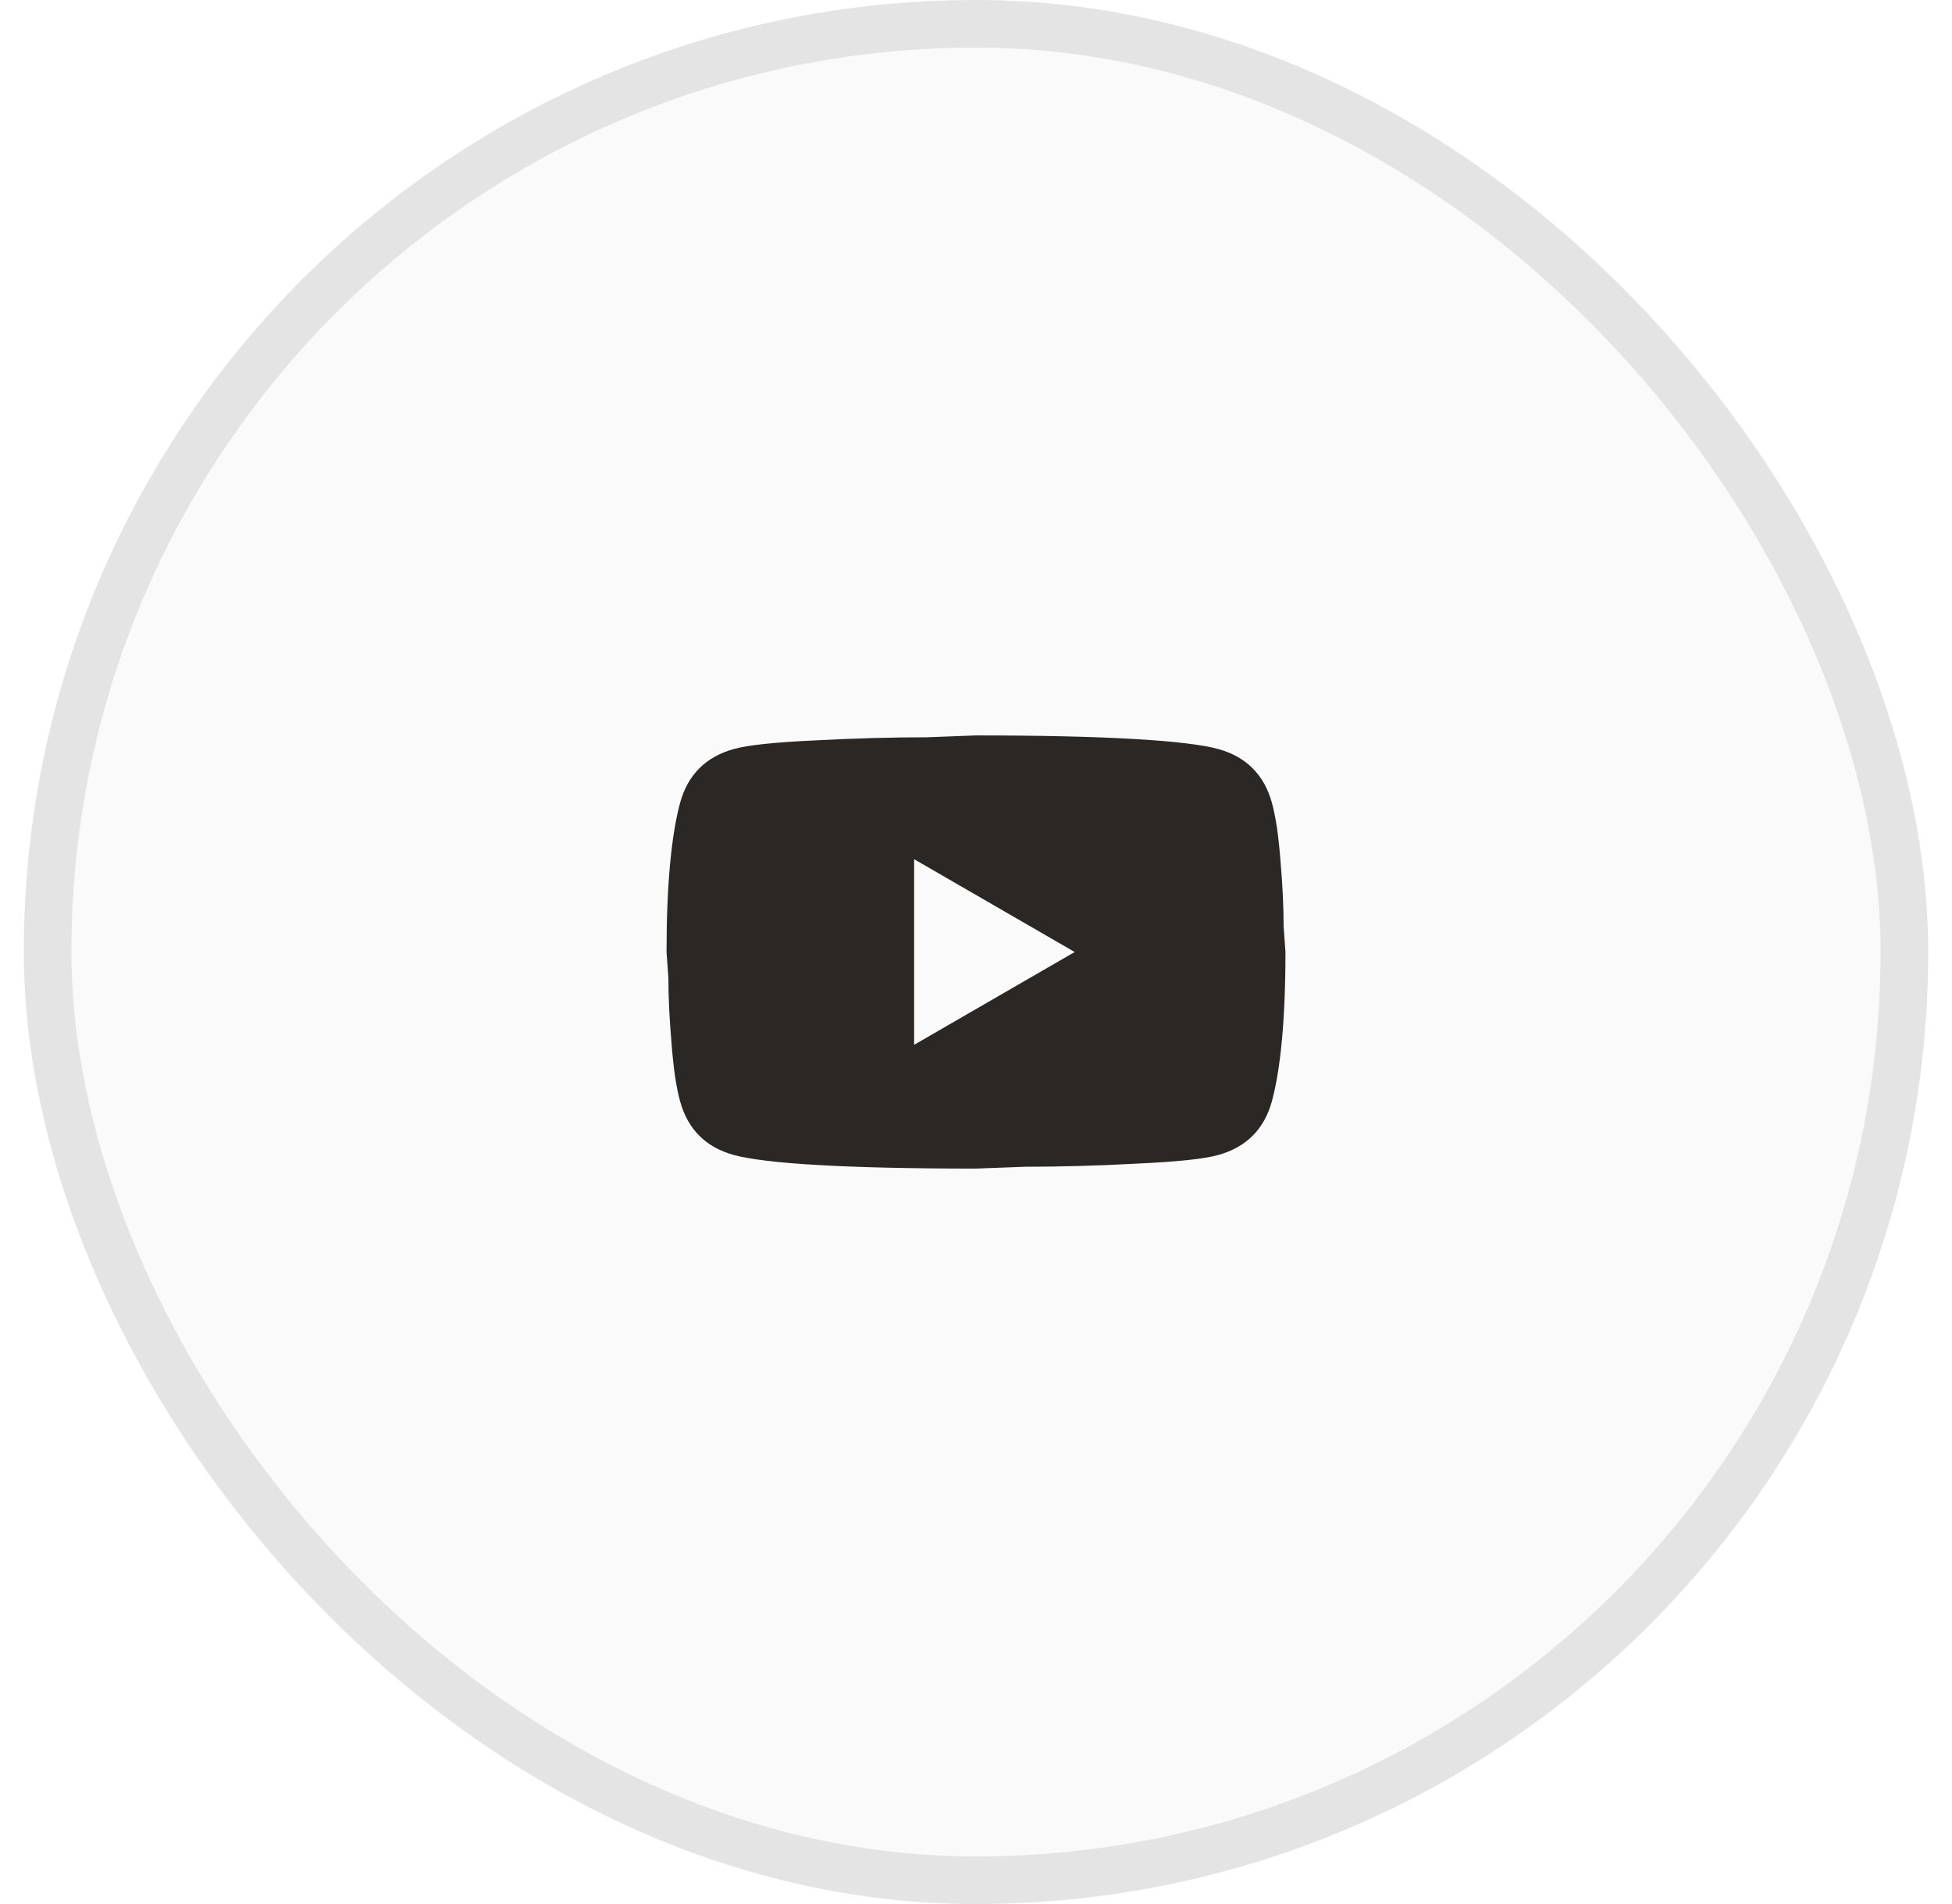
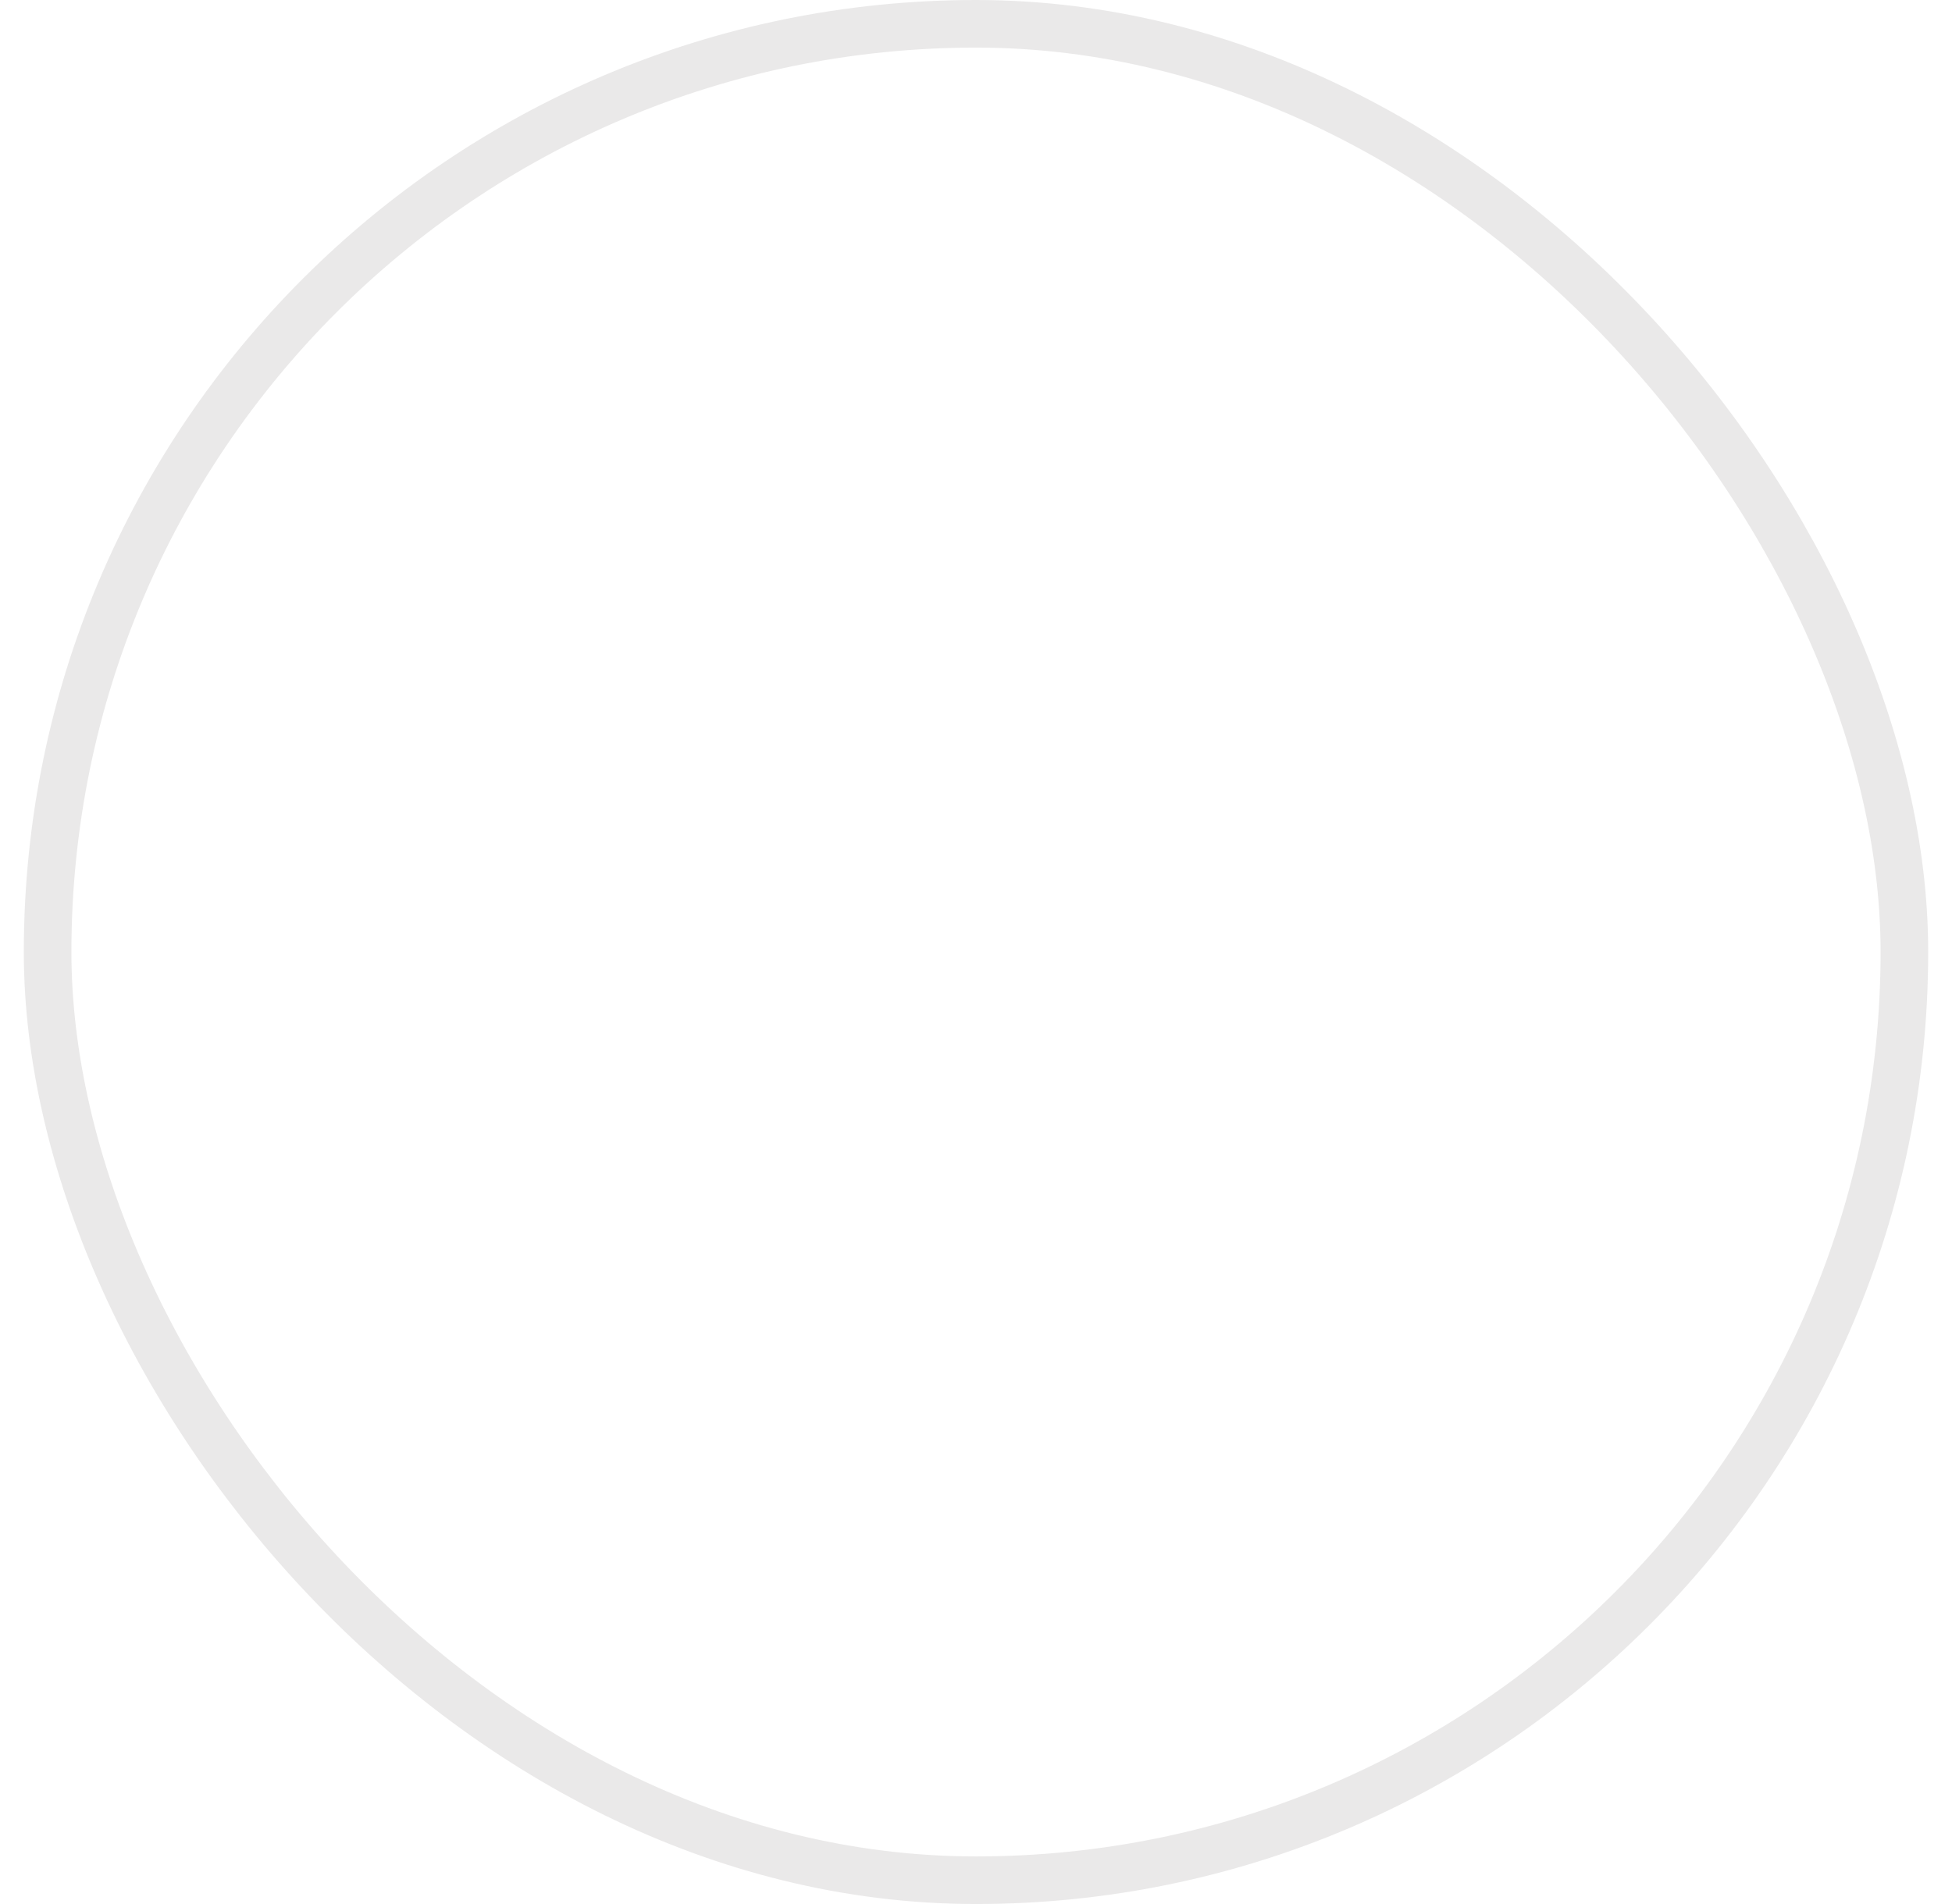
<svg xmlns="http://www.w3.org/2000/svg" width="41" height="40" viewBox="0 0 41 40" fill="none">
-   <rect x="0.5" width="40" height="40" rx="20" fill="black" fill-opacity="0.02" />
  <rect x="1" y="0.5" width="39" height="39" rx="19.5" stroke="#2A2725" stroke-opacity="0.1" />
-   <path d="M19.2 21.95L22.573 20L19.2 18.05V21.95ZM26.714 16.861C26.799 17.166 26.857 17.576 26.896 18.096C26.942 18.616 26.961 19.064 26.961 19.454L27 20C27 21.424 26.896 22.47 26.714 23.14C26.552 23.725 26.174 24.102 25.59 24.264C25.284 24.349 24.725 24.407 23.867 24.446C23.022 24.492 22.248 24.511 21.534 24.511L20.5 24.55C17.776 24.55 16.08 24.446 15.411 24.264C14.825 24.102 14.448 23.725 14.286 23.14C14.201 22.834 14.143 22.425 14.104 21.905C14.059 21.385 14.039 20.936 14.039 20.546L14 20C14 18.577 14.104 17.53 14.286 16.861C14.448 16.276 14.825 15.899 15.411 15.736C15.716 15.652 16.275 15.593 17.133 15.554C17.978 15.509 18.752 15.489 19.466 15.489L20.5 15.45C23.224 15.45 24.92 15.554 25.59 15.736C26.174 15.899 26.552 16.276 26.714 16.861Z" fill="#2A2725" />
</svg>